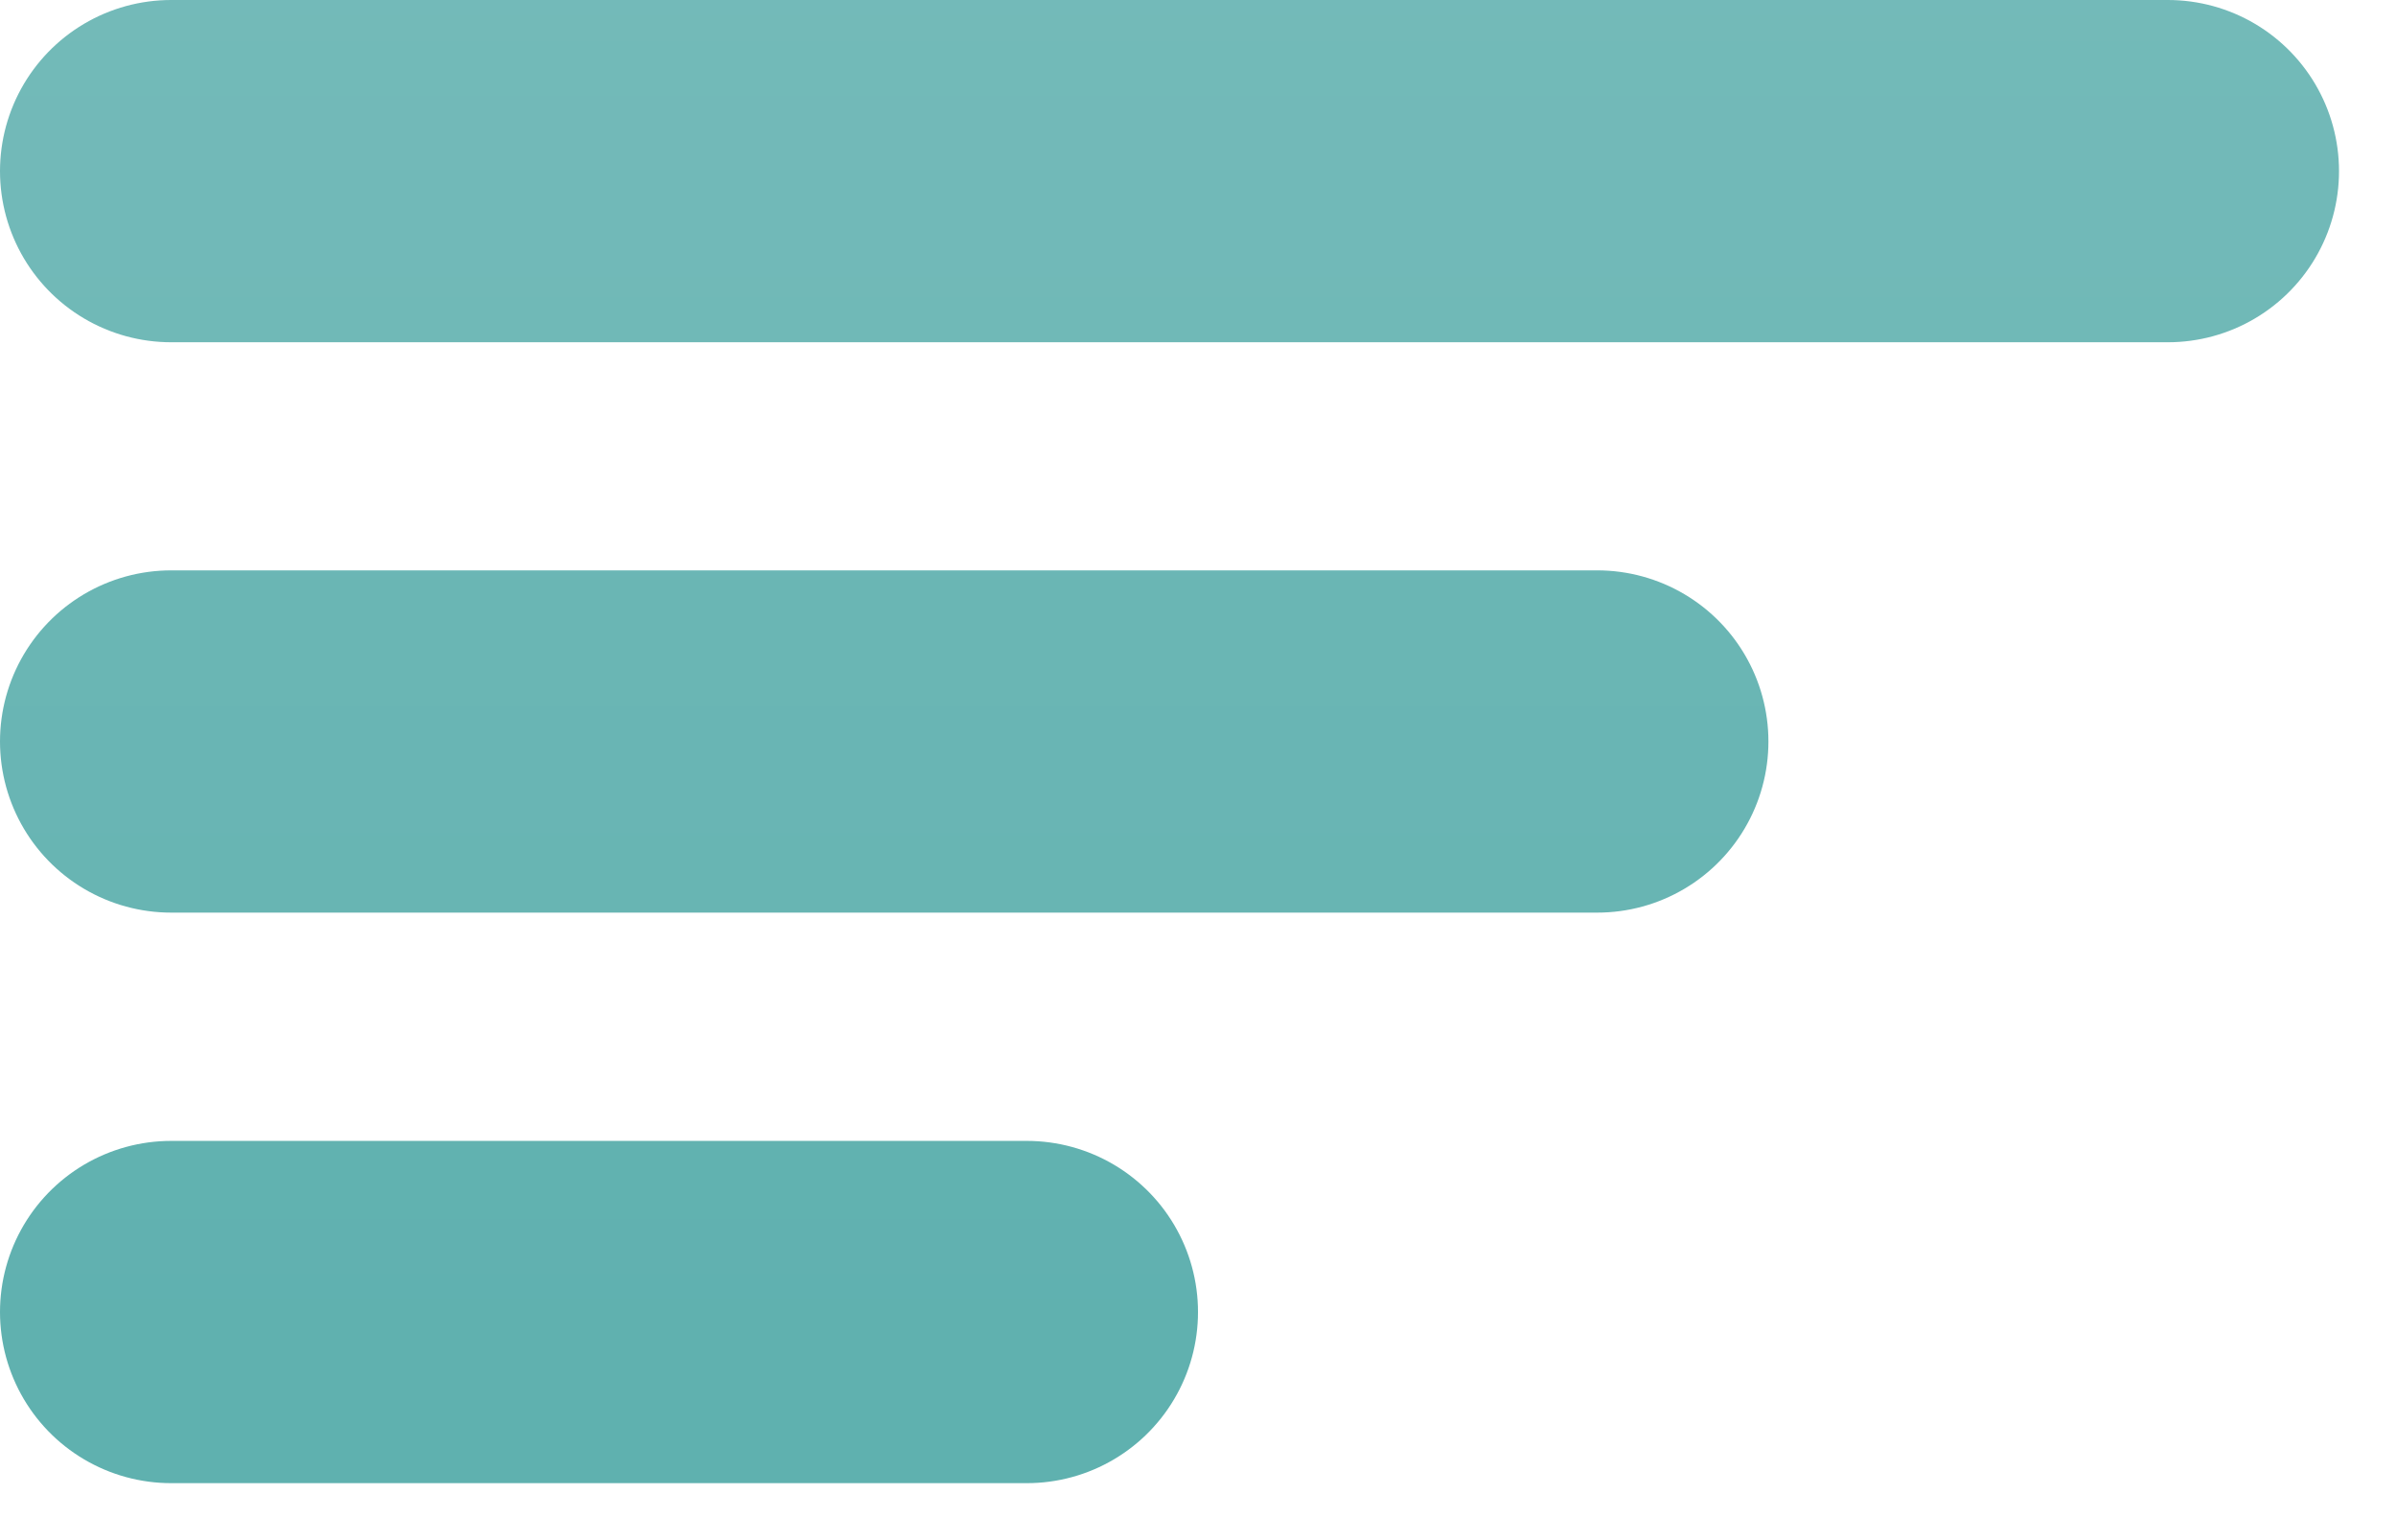
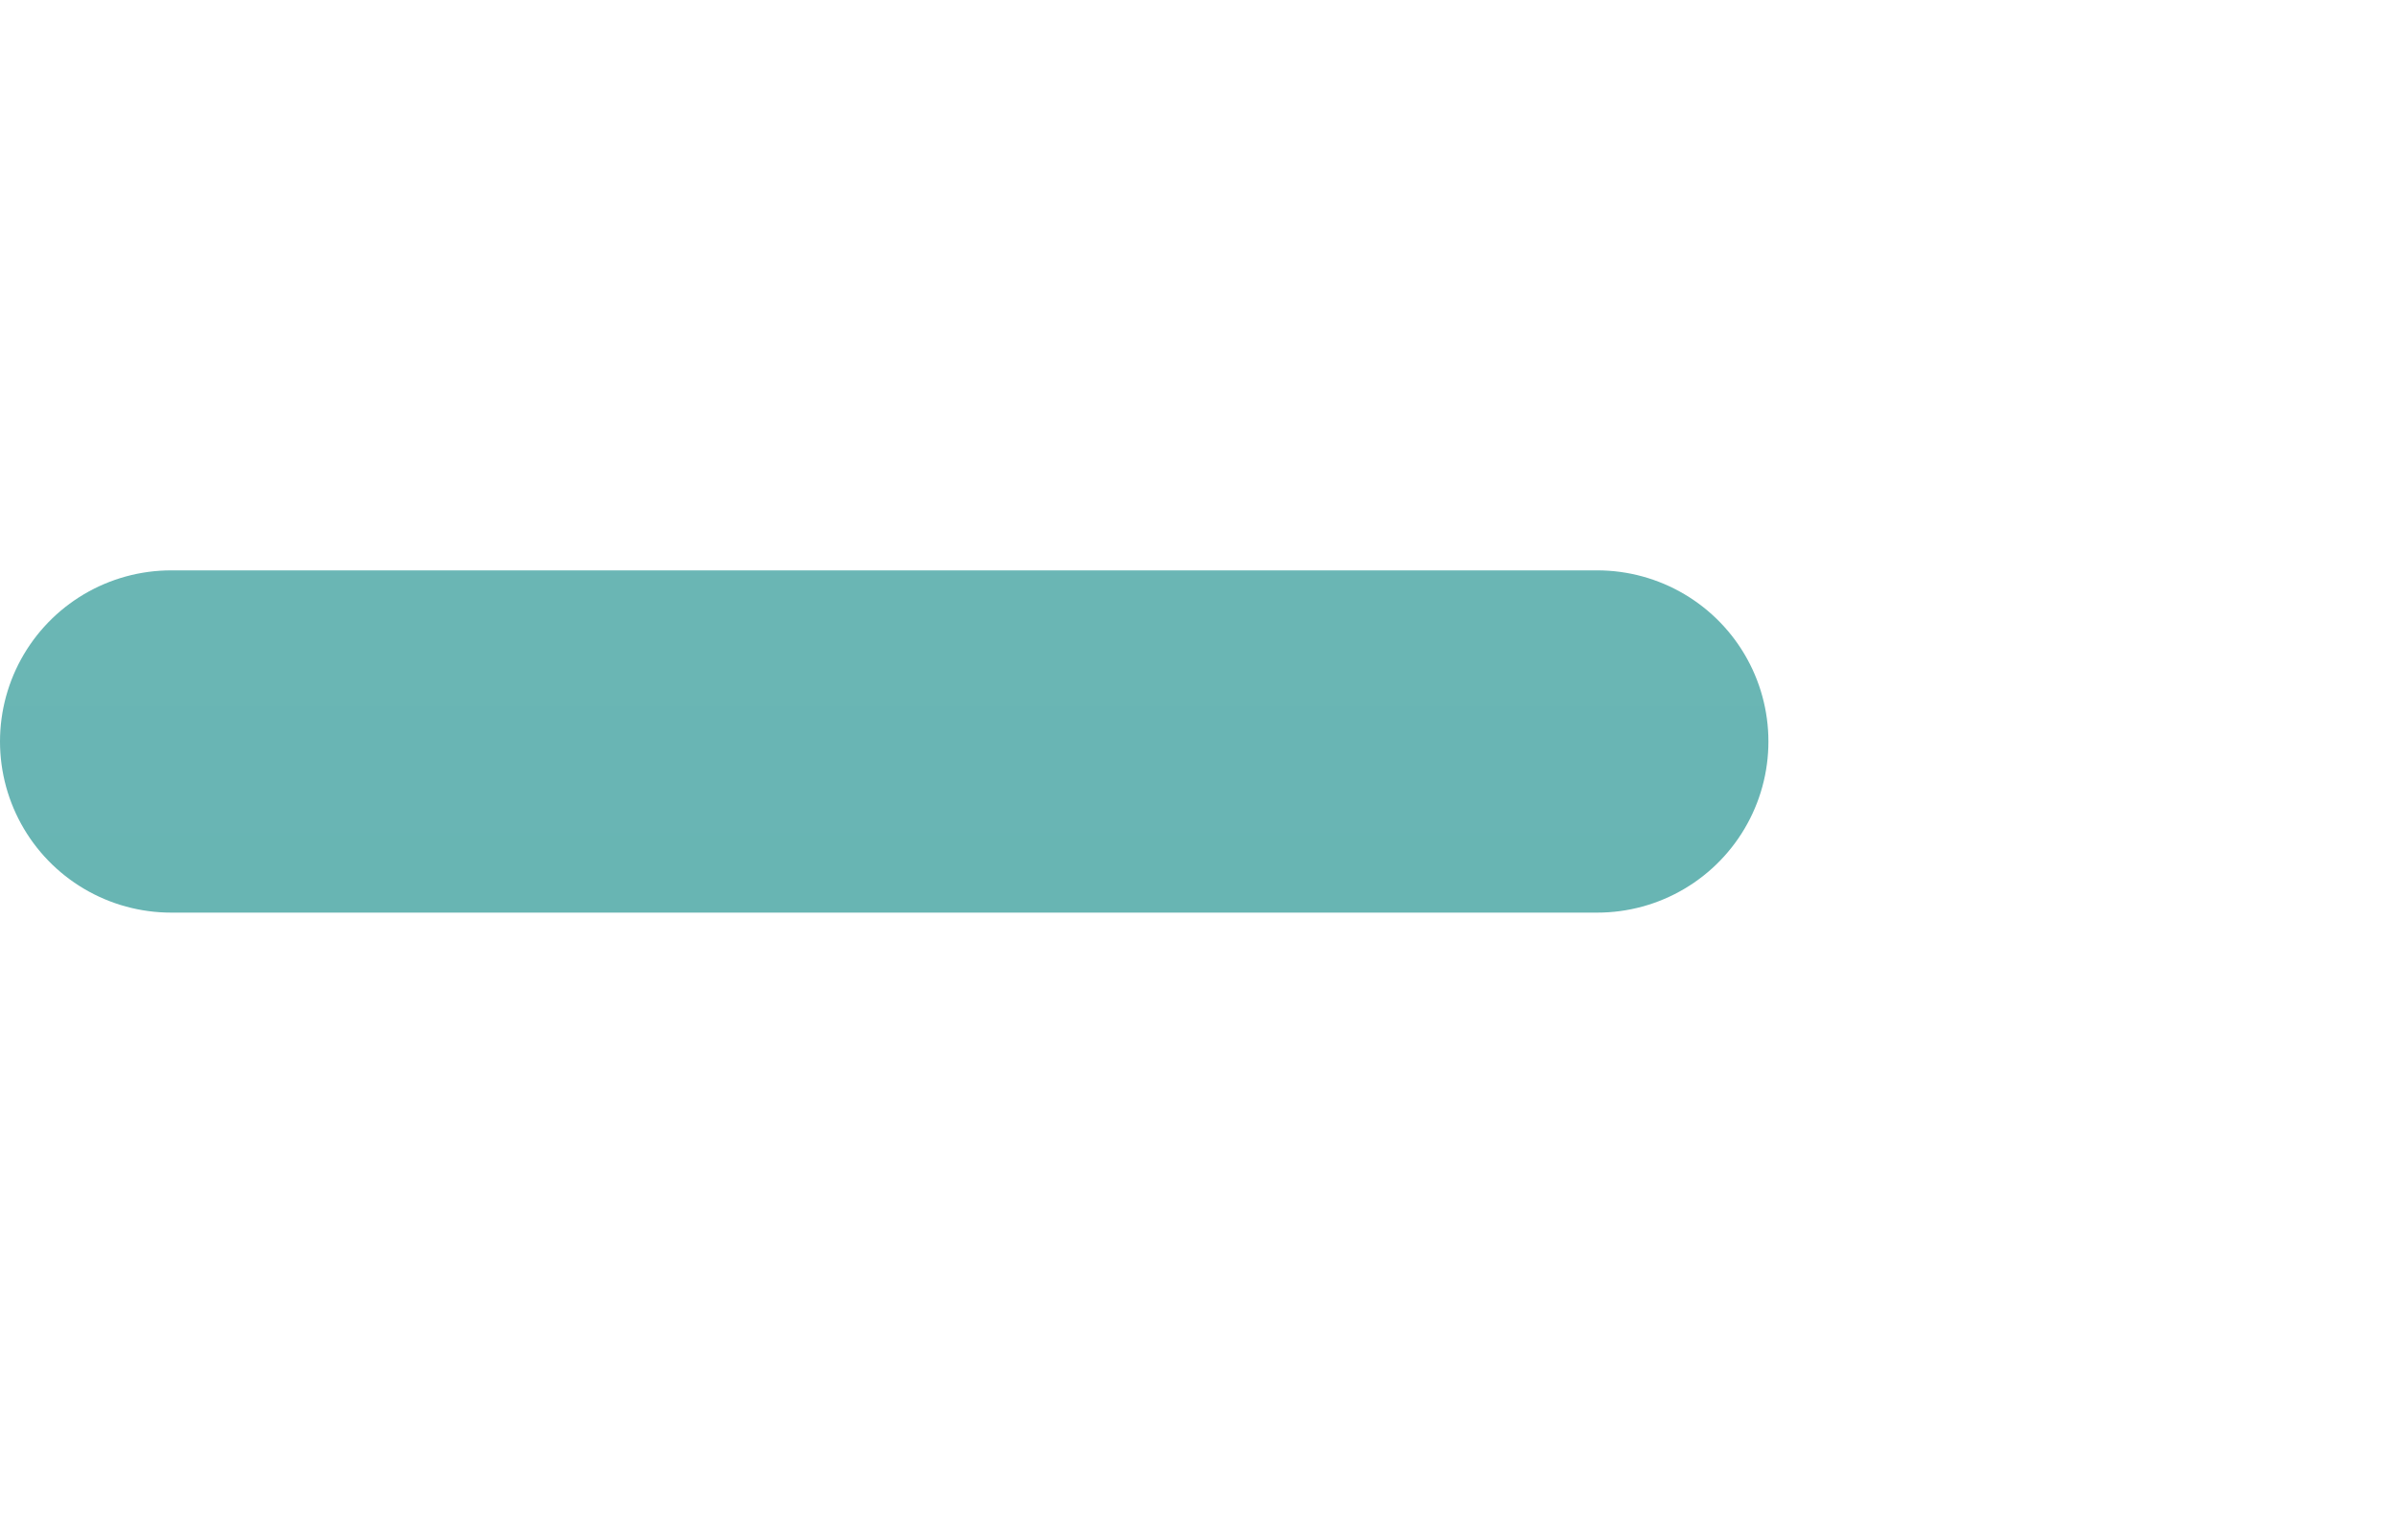
<svg xmlns="http://www.w3.org/2000/svg" fill="none" height="100%" overflow="visible" preserveAspectRatio="none" style="display: block;" viewBox="0 0 14 9" width="100%">
  <g id="Motion">
-     <path d="M6 7.667H1" id="Vector 1" stroke="url(#paint0_linear_0_2684)" stroke-linecap="round" stroke-width="2" />
    <path d="M9.333 4.333H1" id="Vector 2" stroke="url(#paint1_linear_0_2684)" stroke-linecap="round" stroke-width="2" />
-     <path d="M12.667 1H1" id="Vector 3" stroke="url(#paint2_linear_0_2684)" stroke-linecap="round" stroke-width="2" />
  </g>
  <defs>
    <linearGradient gradientUnits="userSpaceOnUse" id="paint0_linear_0_2684" x1="6" x2="6" y1="-15.833" y2="50.667">
      <stop stop-color="#80C0BF" />
      <stop offset="1" stop-color="#269693" />
    </linearGradient>
    <linearGradient gradientUnits="userSpaceOnUse" id="paint1_linear_0_2684" x1="9.333" x2="9.333" y1="-12.5" y2="54">
      <stop stop-color="#80C0BF" />
      <stop offset="1" stop-color="#269693" />
    </linearGradient>
    <linearGradient gradientUnits="userSpaceOnUse" id="paint2_linear_0_2684" x1="7" x2="7" y1="-9.833" y2="57.333">
      <stop stop-color="#80C0BF" />
      <stop offset="1" stop-color="#269693" />
    </linearGradient>
  </defs>
</svg>